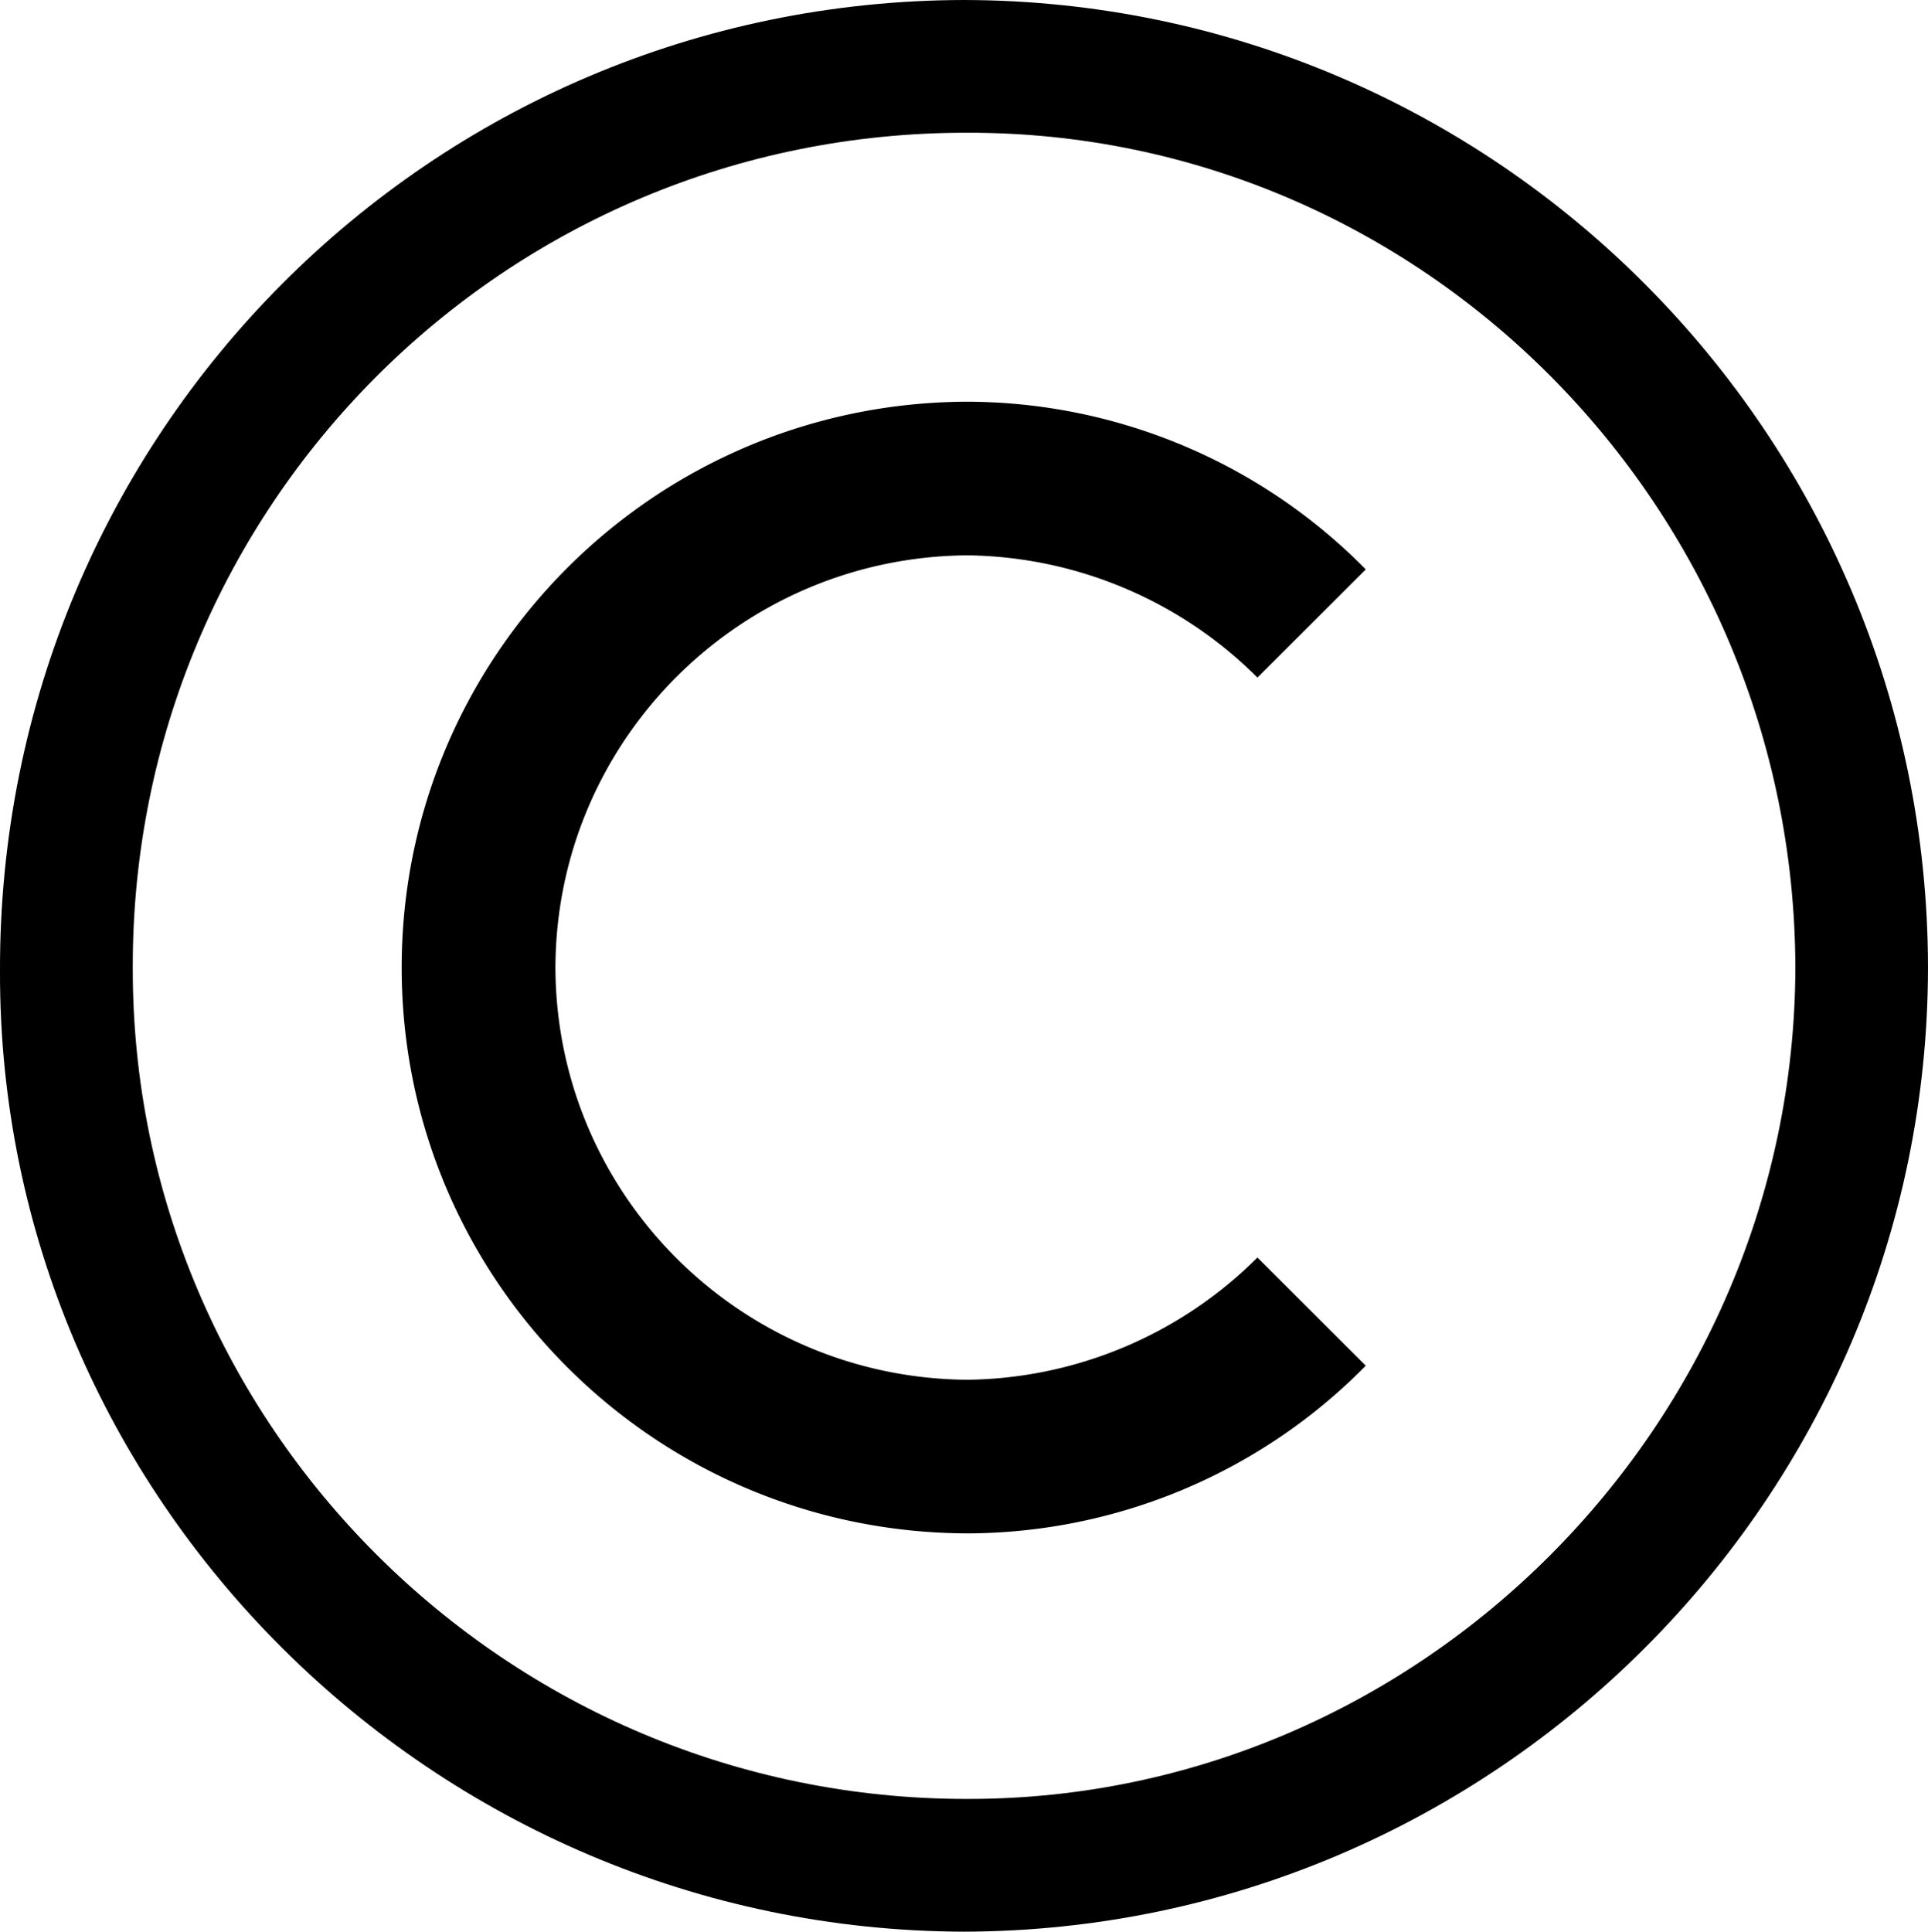
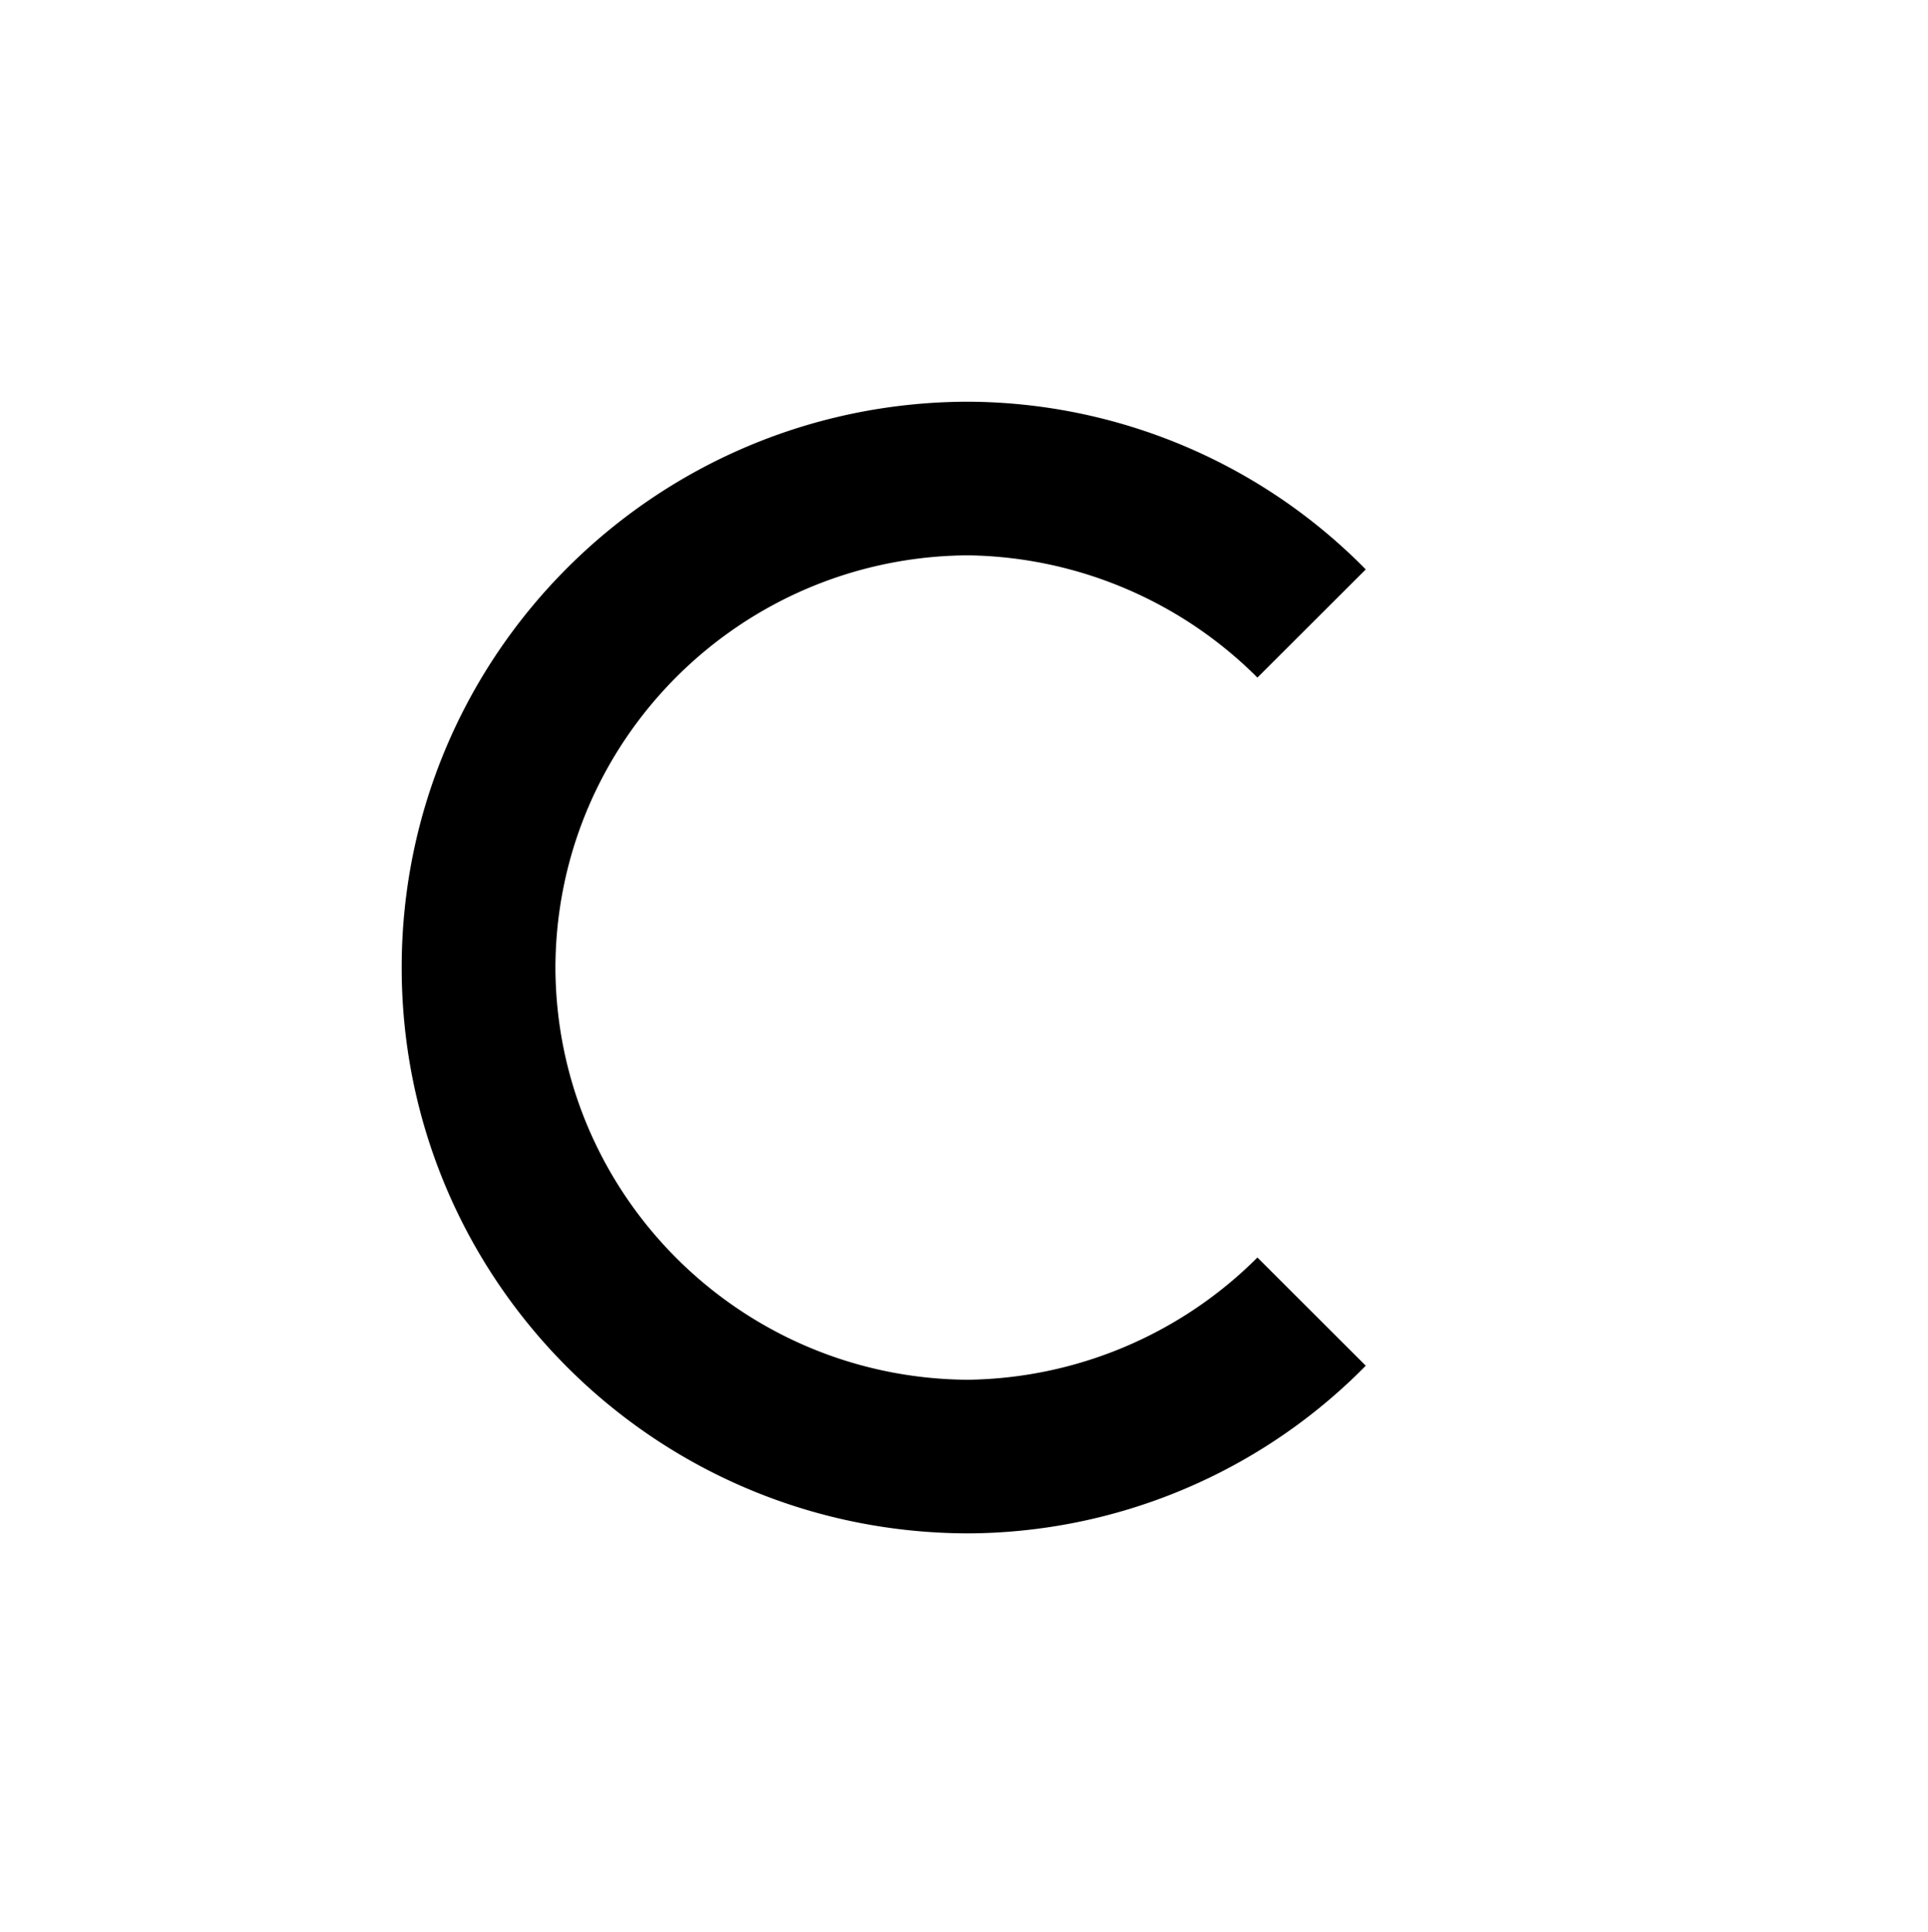
<svg xmlns="http://www.w3.org/2000/svg" width="55.199" height="55.301">
-   <path d="M27.7 3.8c13.011-.023 23.667 10.704 23.702 23.9-.035 13.09-10.761 23.816-23.703 23.8C14.5 51.516 3.774 40.79 3.801 27.7 3.774 14.503 14.43 3.776 27.699 3.8L27.602 0C12.34.031-.043 12.418 0 27.8c-.043 15.075 12.414 27.462 27.602 27.5 15.195-.038 27.582-12.425 27.597-27.6C55.184 12.417 42.797.03 27.602 0l.097 3.8" />
  <path d="M36 36a11.95 11.95 0 0 1-8.3 3.5c-6.516-.047-11.778-5.309-11.798-11.8.02-6.493 5.282-11.755 11.797-11.802a11.95 11.95 0 0 1 8.301 3.5l3.102-3.097A16.06 16.06 0 0 0 27.699 11.5c-8.957.023-16.199 7.266-16.199 16.2 0 8.933 7.242 16.175 16.2 16.198a16.06 16.06 0 0 0 11.402-4.8L36 36" />
</svg>